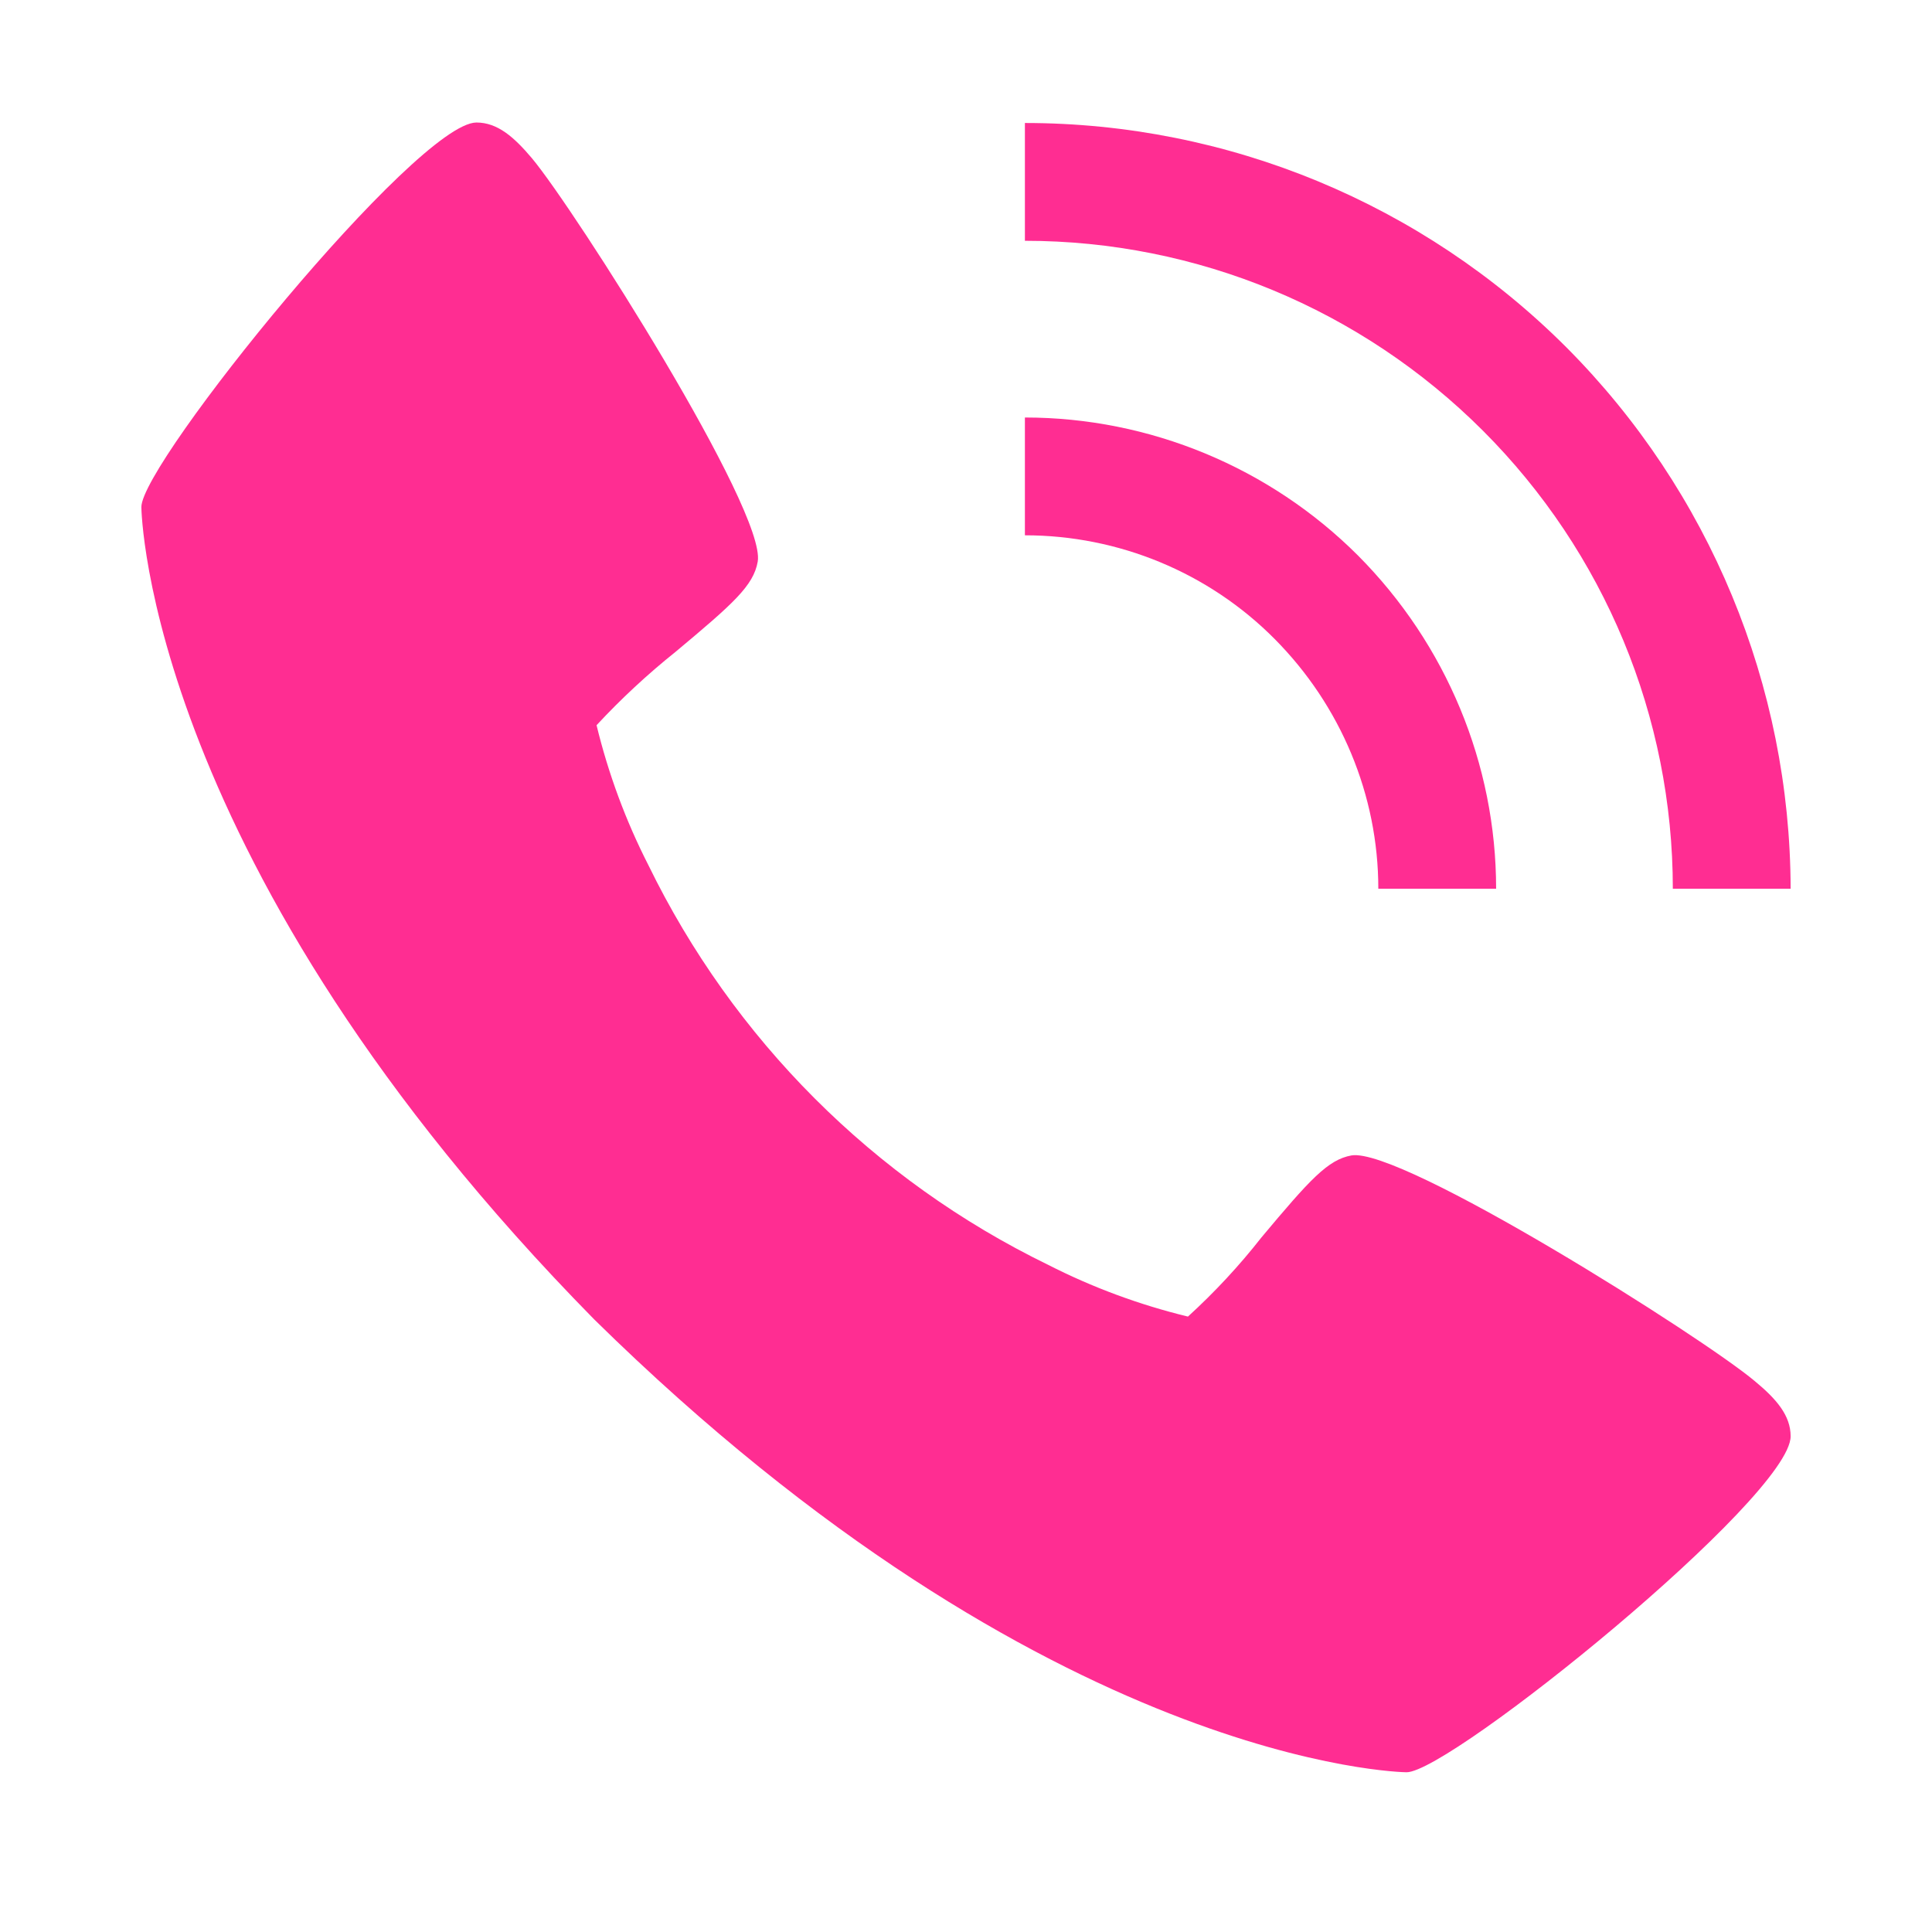
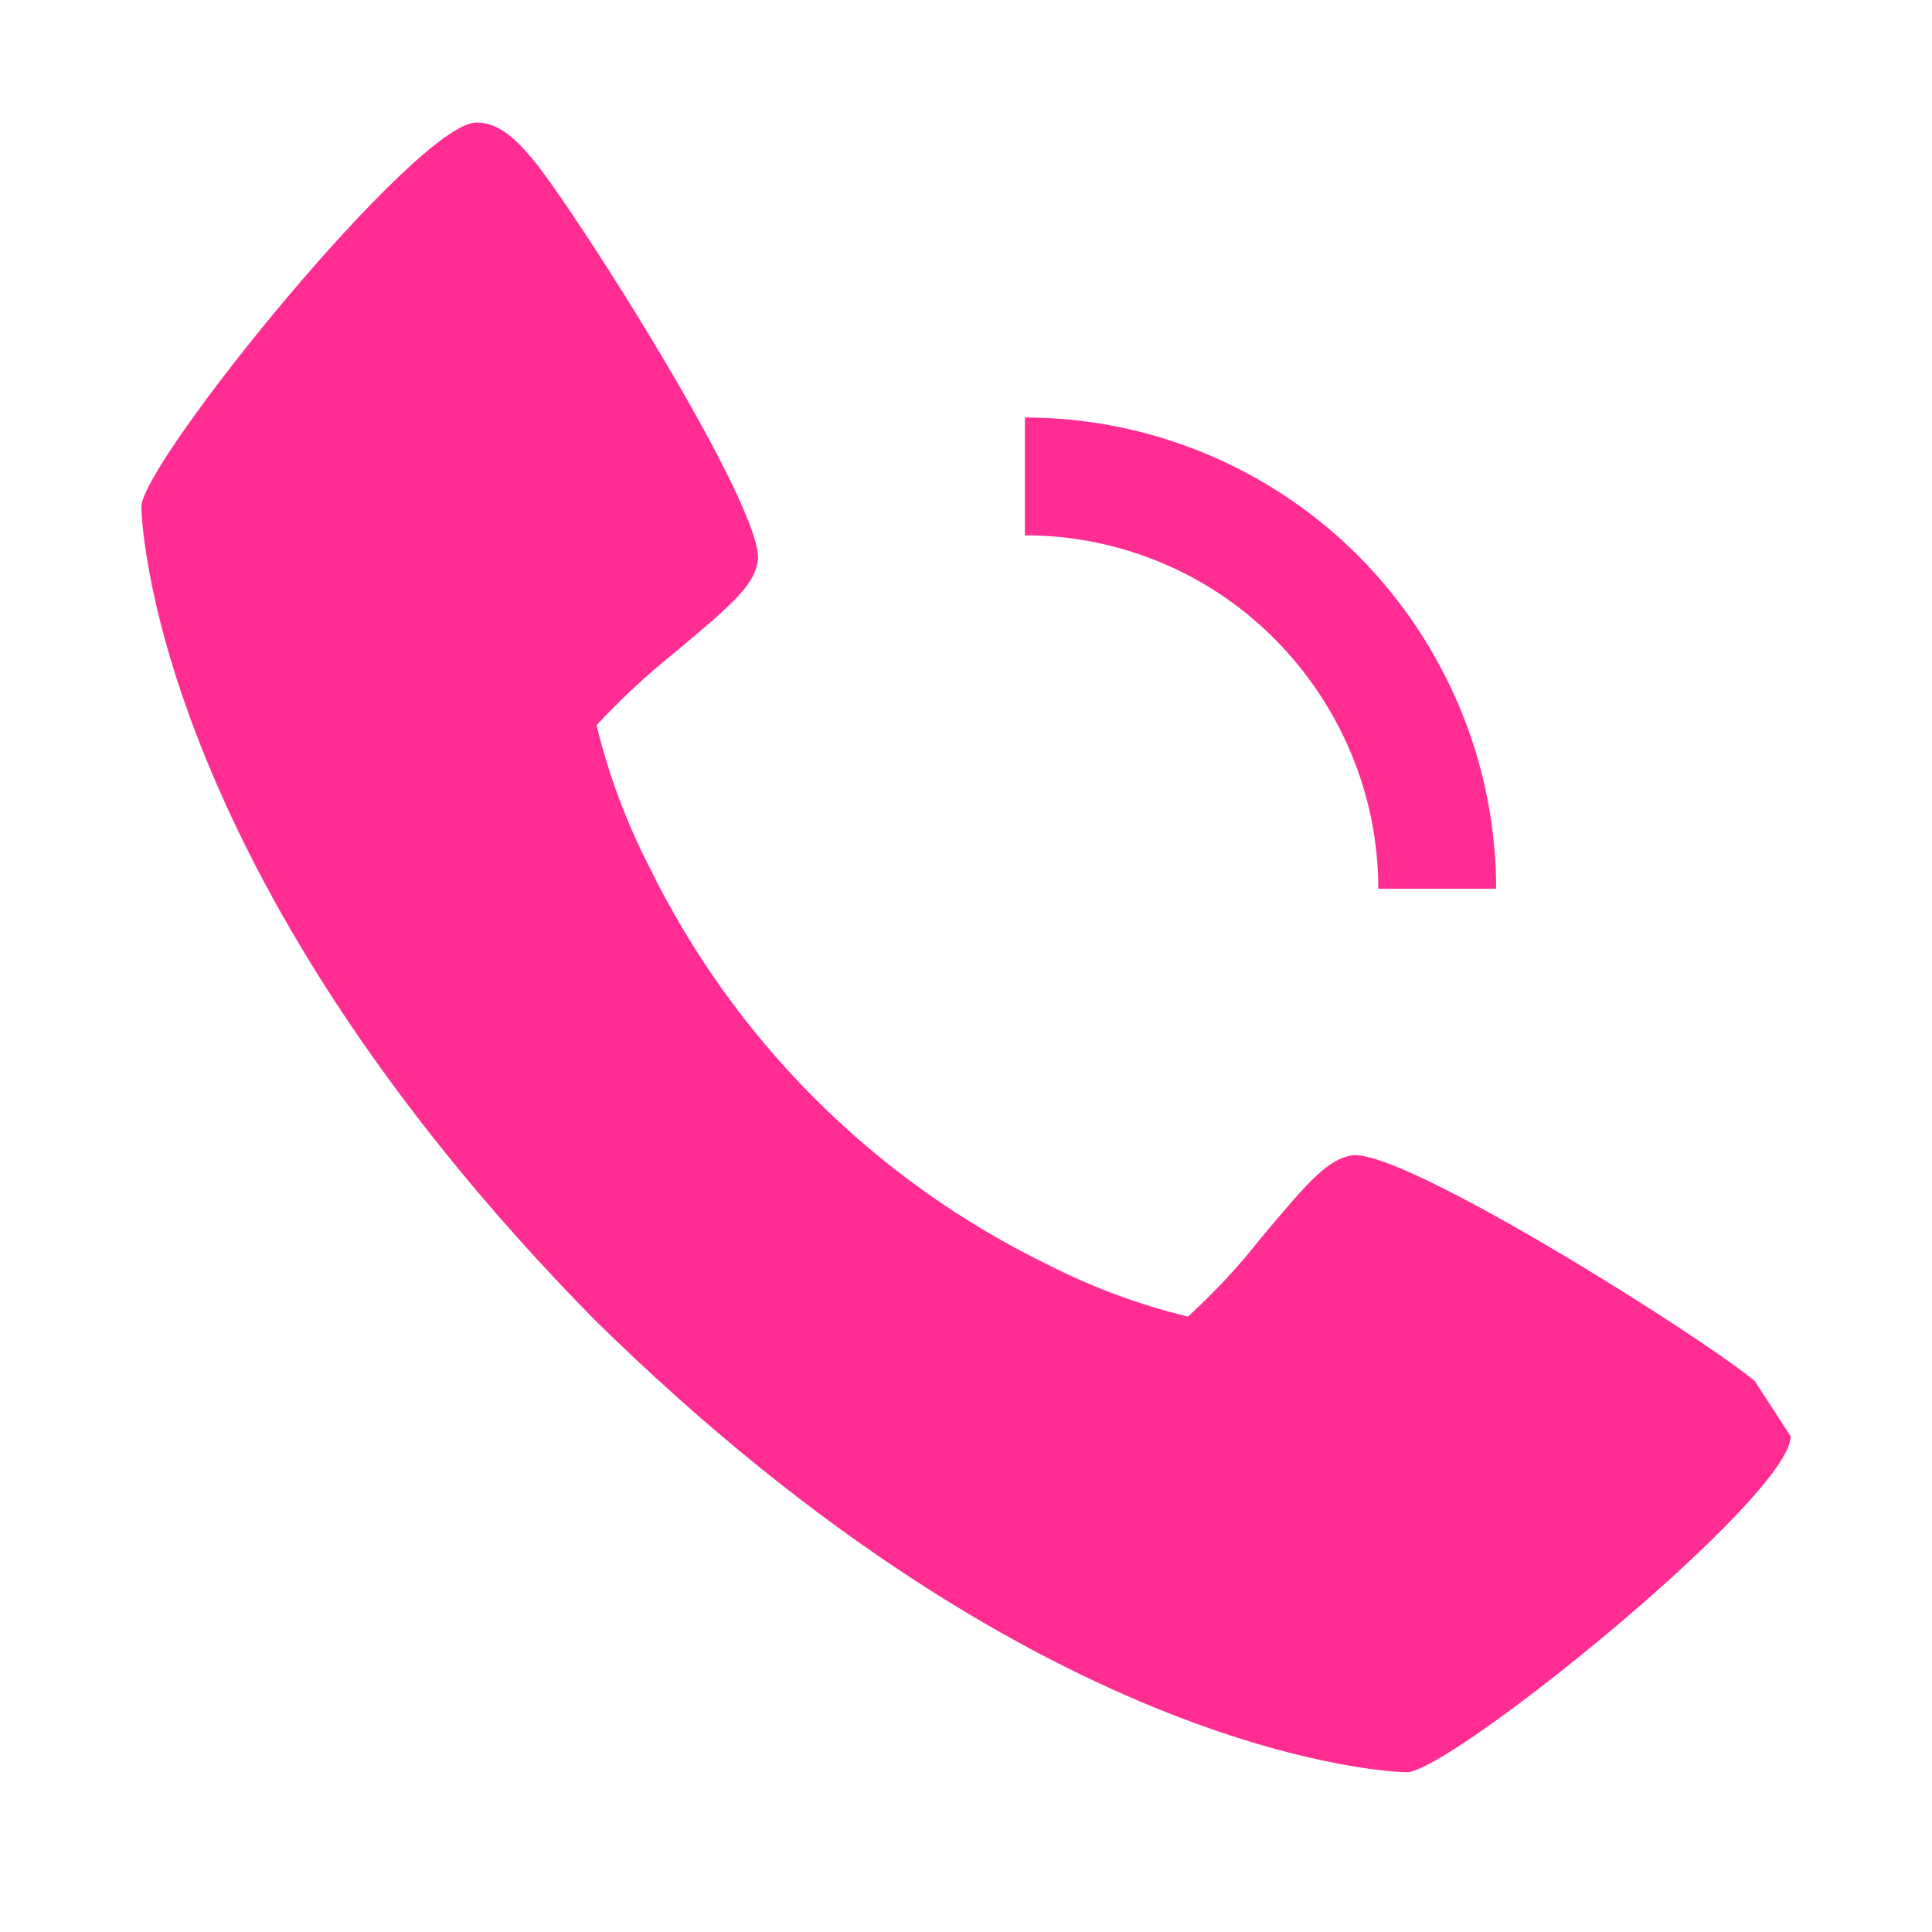
<svg xmlns="http://www.w3.org/2000/svg" version="1.1" id="Layer_1" x="0px" y="0px" width="41px" height="41px" viewBox="0 0 41 41" enable-background="new 0 0 41 41" xml:space="preserve">
-   <path fill="#FF2D92" d="M37.24,29.31c-1.09-0.92-7.5-4.97-8.56-4.79c-0.5,0.09-0.88,0.51-1.91,1.74c-0.47,0.6-0.99,1.16-1.56,1.68  c-1.03-0.25-2.03-0.62-2.97-1.1c-3.7-1.8-6.68-4.79-8.48-8.48c-0.48-0.94-0.85-1.94-1.1-2.97c0.52-0.56,1.08-1.08,1.68-1.56  c1.22-1.02,1.65-1.4,1.74-1.91c0.19-1.07-3.88-7.47-4.79-8.56c-0.38-0.45-0.73-0.76-1.18-0.76C8.84,2.61,3,9.82,3,10.76  c0,0.08,0.12,7.59,9.61,17.24c9.65,9.49,17.16,9.61,17.24,9.61c0.93,0,8.15-5.84,8.15-7.13C38,30.04,37.7,29.69,37.24,29.31z" />
+   <path fill="#FF2D92" d="M37.24,29.31c-1.09-0.92-7.5-4.97-8.56-4.79c-0.5,0.09-0.88,0.51-1.91,1.74c-0.47,0.6-0.99,1.16-1.56,1.68  c-1.03-0.25-2.03-0.62-2.97-1.1c-3.7-1.8-6.68-4.79-8.48-8.48c-0.48-0.94-0.85-1.94-1.1-2.97c0.52-0.56,1.08-1.08,1.68-1.56  c1.22-1.02,1.65-1.4,1.74-1.91c0.19-1.07-3.88-7.47-4.79-8.56c-0.38-0.45-0.73-0.76-1.18-0.76C8.84,2.61,3,9.82,3,10.76  c0,0.08,0.12,7.59,9.61,17.24c9.65,9.49,17.16,9.61,17.24,9.61c0.93,0,8.15-5.84,8.15-7.13z" />
  <path fill="#FF2D92" d="M29.25,18.86h2.5c0-2.65-1.06-5.19-2.93-7.07c-1.87-1.87-4.42-2.93-7.07-2.93v2.5c1.99,0,3.9,0.79,5.3,2.2  S29.25,16.87,29.25,18.86z" />
-   <path fill="#FF2D92" d="M35.5,18.86H38c-0.01-4.31-1.72-8.44-4.76-11.49c-3.05-3.05-7.18-4.76-11.49-4.76v2.5  c3.65,0,7.14,1.45,9.72,4.03C34.05,11.72,35.5,15.21,35.5,18.86z" />
</svg>